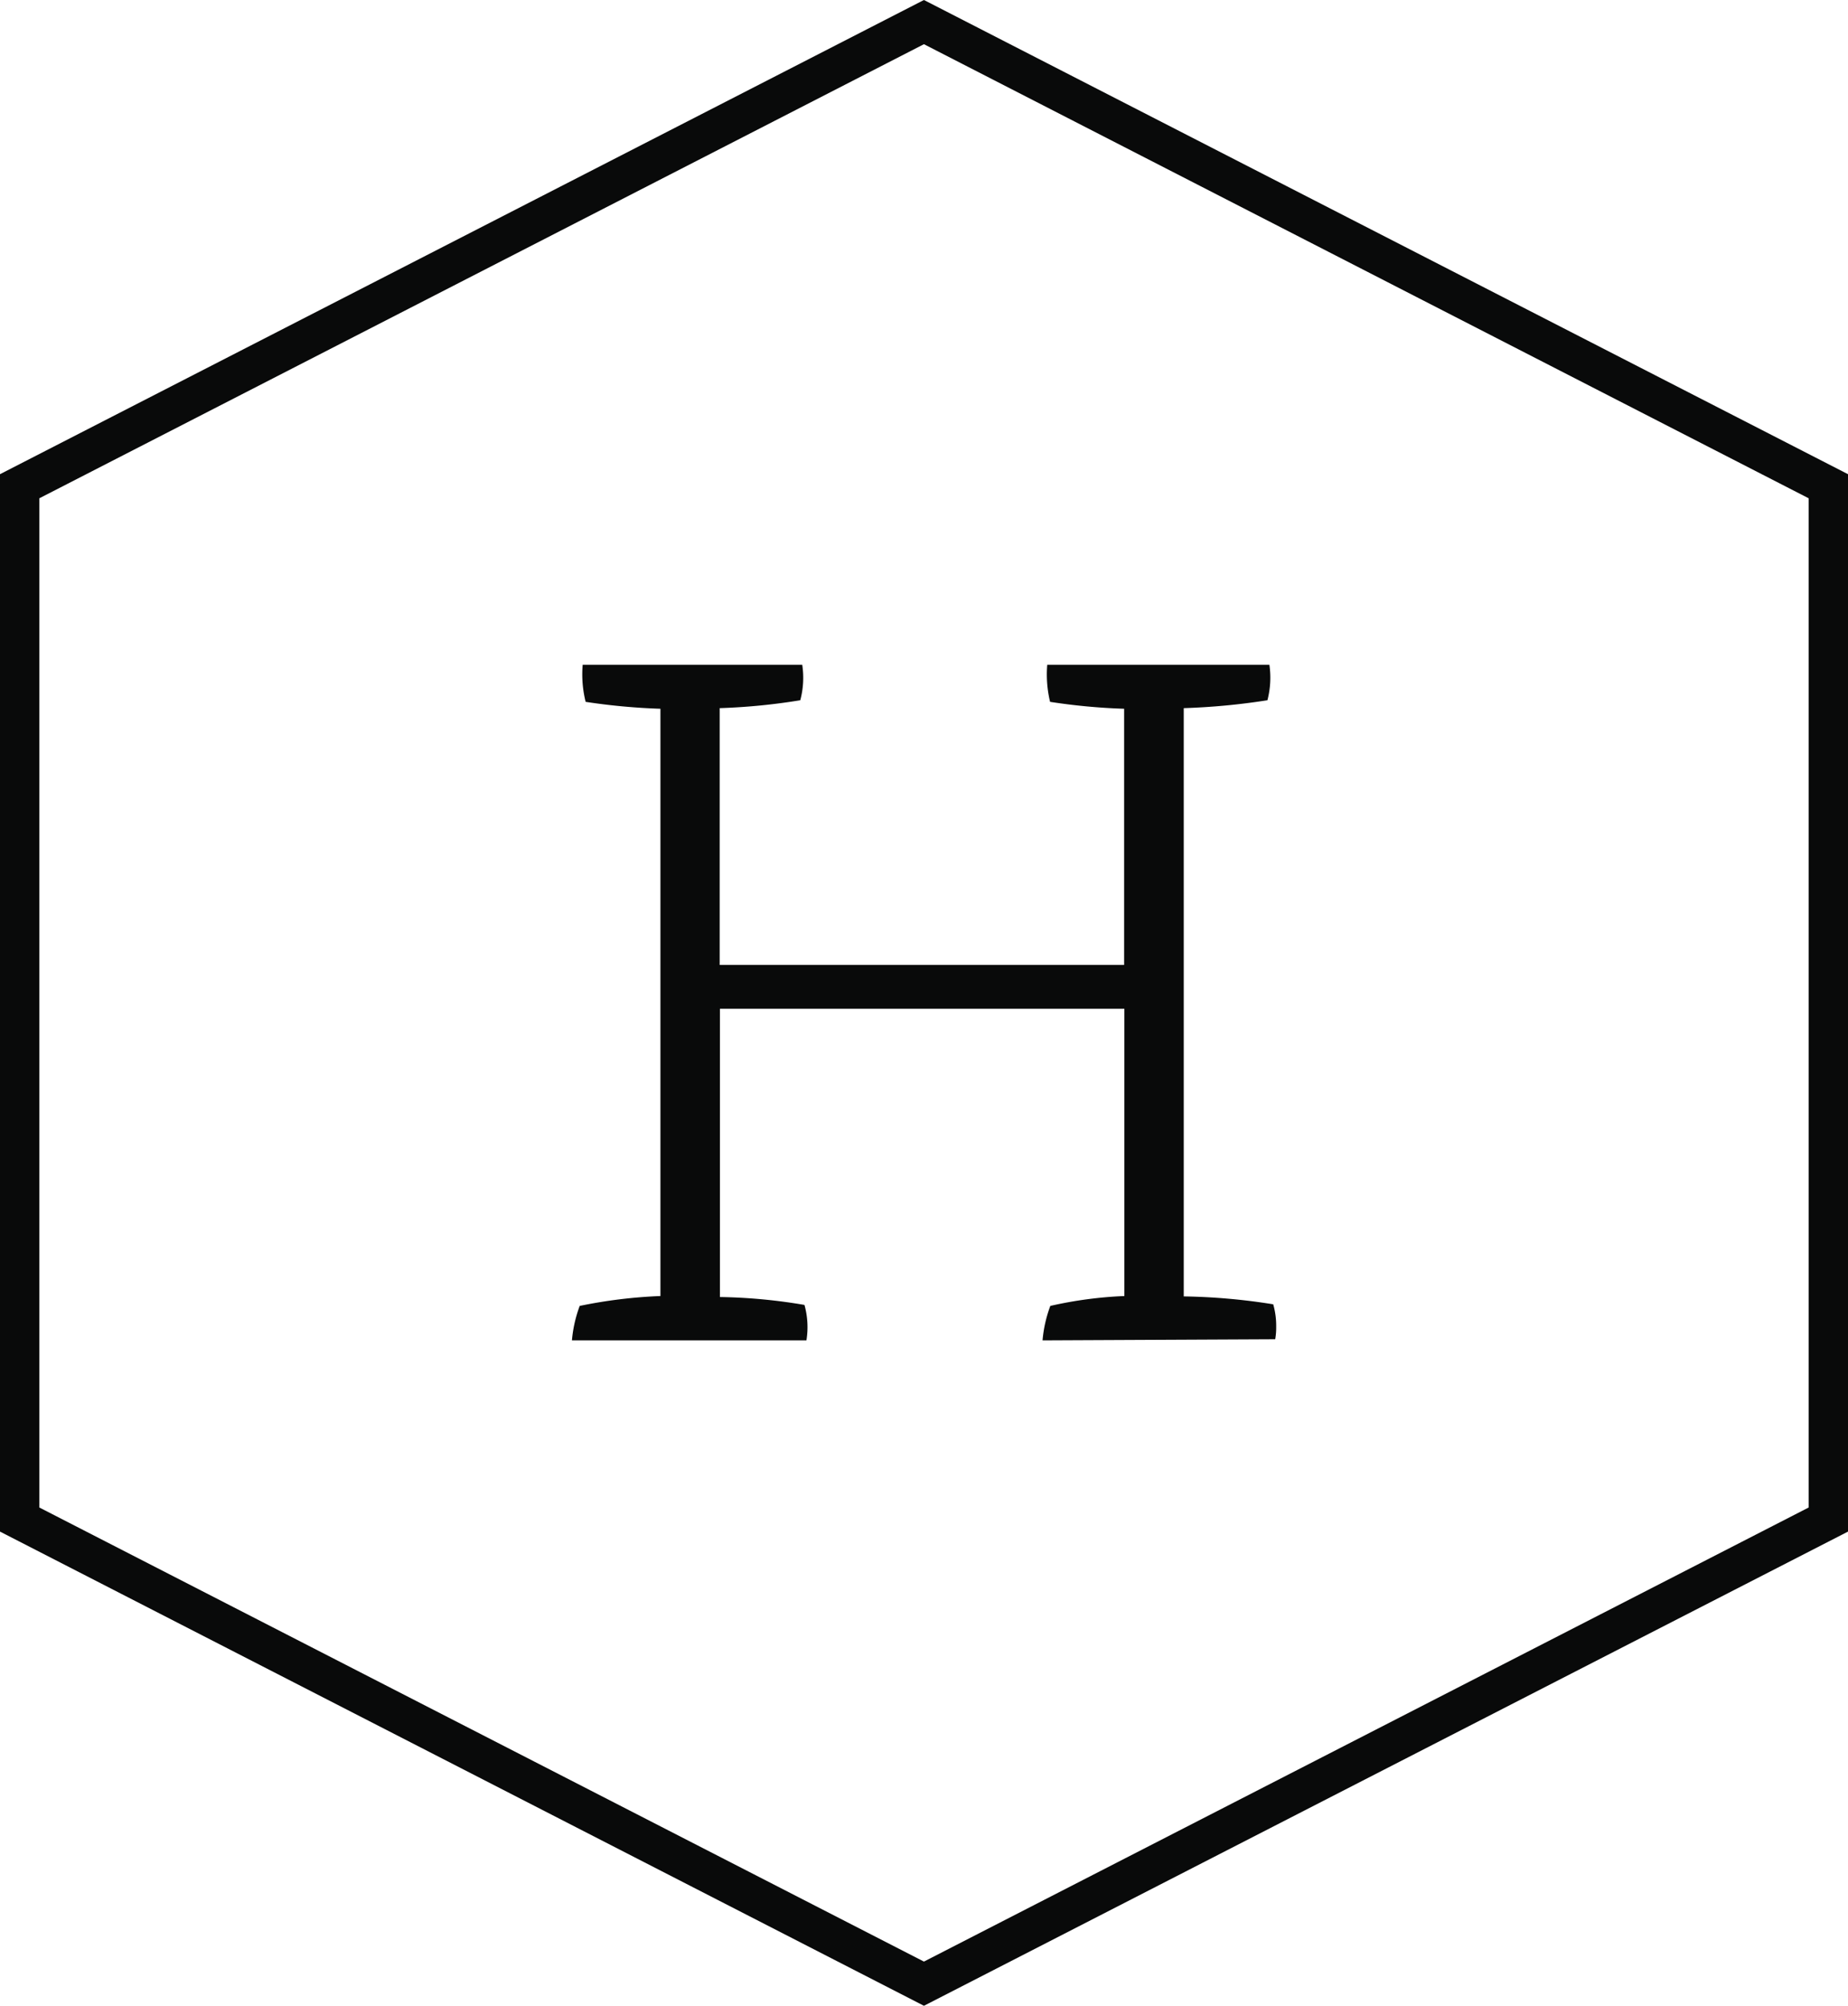
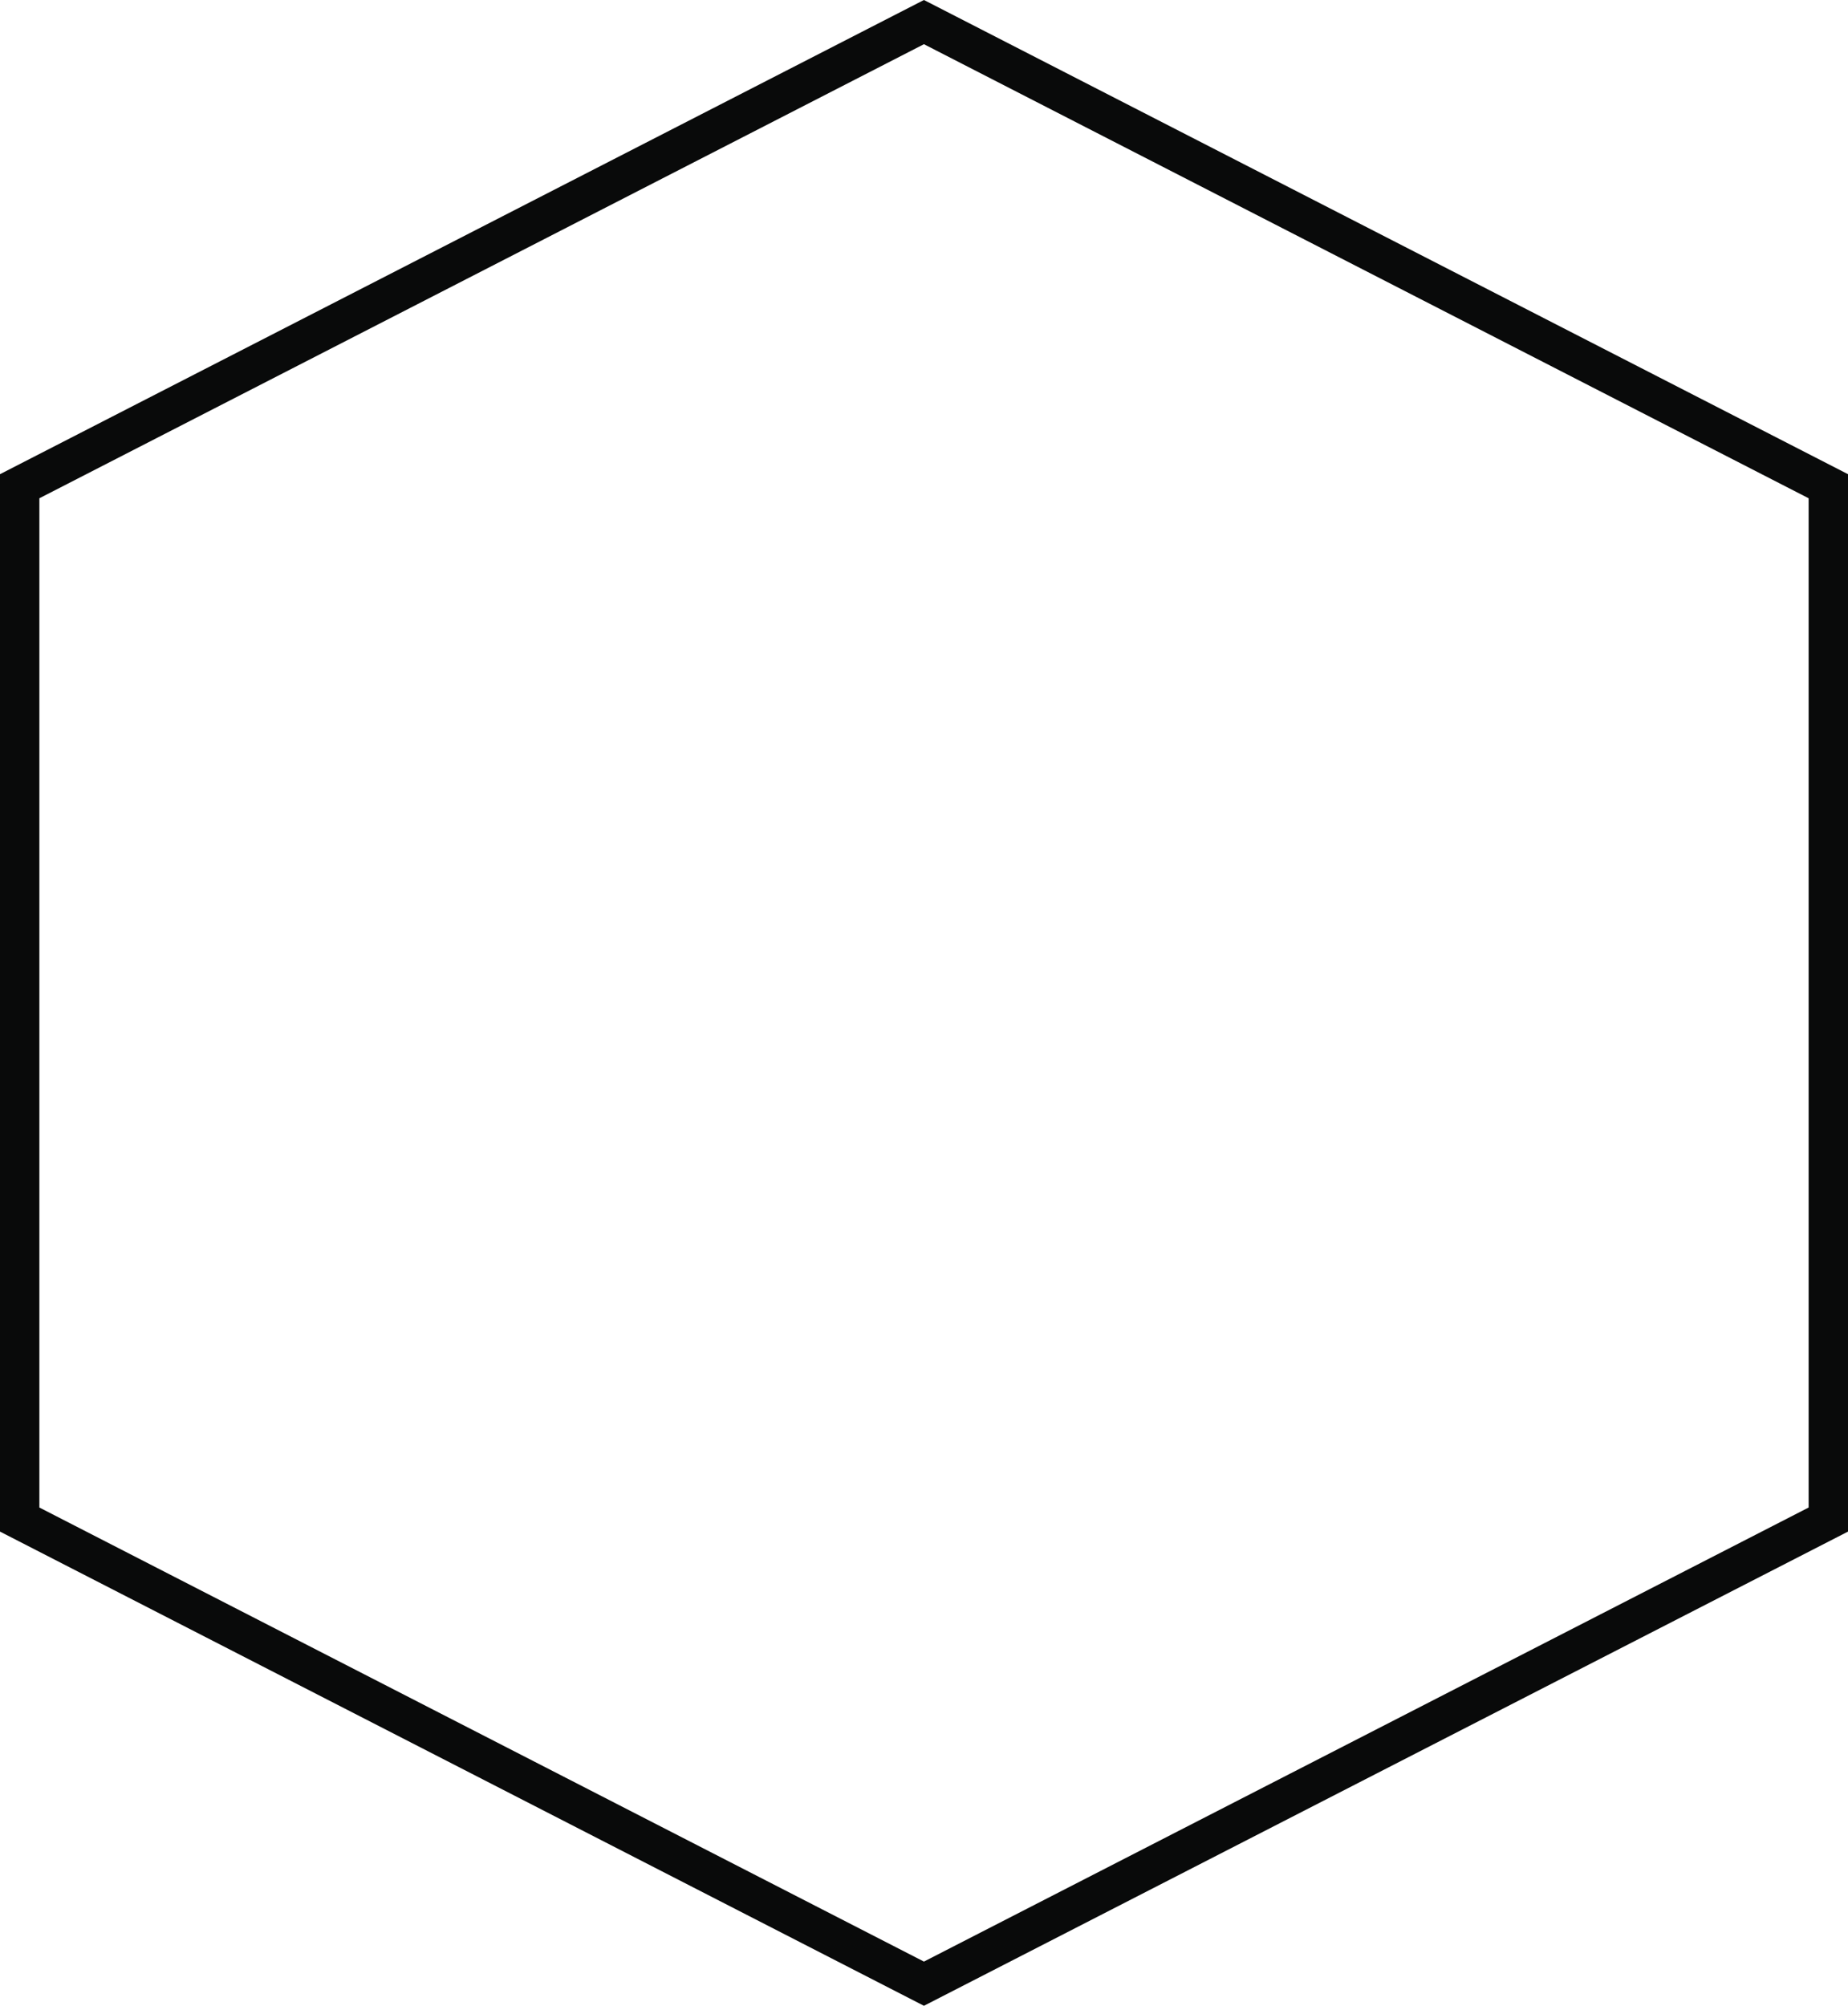
<svg xmlns="http://www.w3.org/2000/svg" viewBox="0 0 149.73 162.47">
  <defs>
    <style>.cls-1,.cls-2{fill:#090a0a;}.cls-1{fill-rule:evenodd;}</style>
  </defs>
  <g id="Ebene_2" data-name="Ebene 2">
    <g id="Ebene_1-2" data-name="Ebene 1">
      <path class="cls-1" d="M74.86,158.89,3.19,122.11V40.36L74.86,3.58l71.68,36.78v81.75Zm74.87-34.83L74.86,162.47,0,124.06V38.41L74.86,0l74.87,38.41Z" />
-       <path class="cls-2" d="M84.47,108.57a10.55,10.55,0,0,1,.63-2.79,32.9,32.9,0,0,1,6-.8V81.71H58.33v23.35a44.34,44.34,0,0,1,6.85.64,6.73,6.73,0,0,1,.16,2.87h-19a10.55,10.55,0,0,1,.63-2.79,39.65,39.65,0,0,1,6.54-.8V57.41a51.05,51.05,0,0,1-6.06-.56,9.21,9.21,0,0,1-.24-3H65a7,7,0,0,1-.16,2.87,50.15,50.15,0,0,1-6.53.64v20.8H91.08V57.41a49.5,49.5,0,0,1-6-.56,9.5,9.5,0,0,1-.23-3h18a7.22,7.22,0,0,1-.16,2.87,54.53,54.53,0,0,1-6.78.64v47.65a49.88,49.88,0,0,1,7.25.64,6.39,6.39,0,0,1,.24,1.83,5.31,5.31,0,0,1-.08,1Z" />
    </g>
  </g>
</svg>